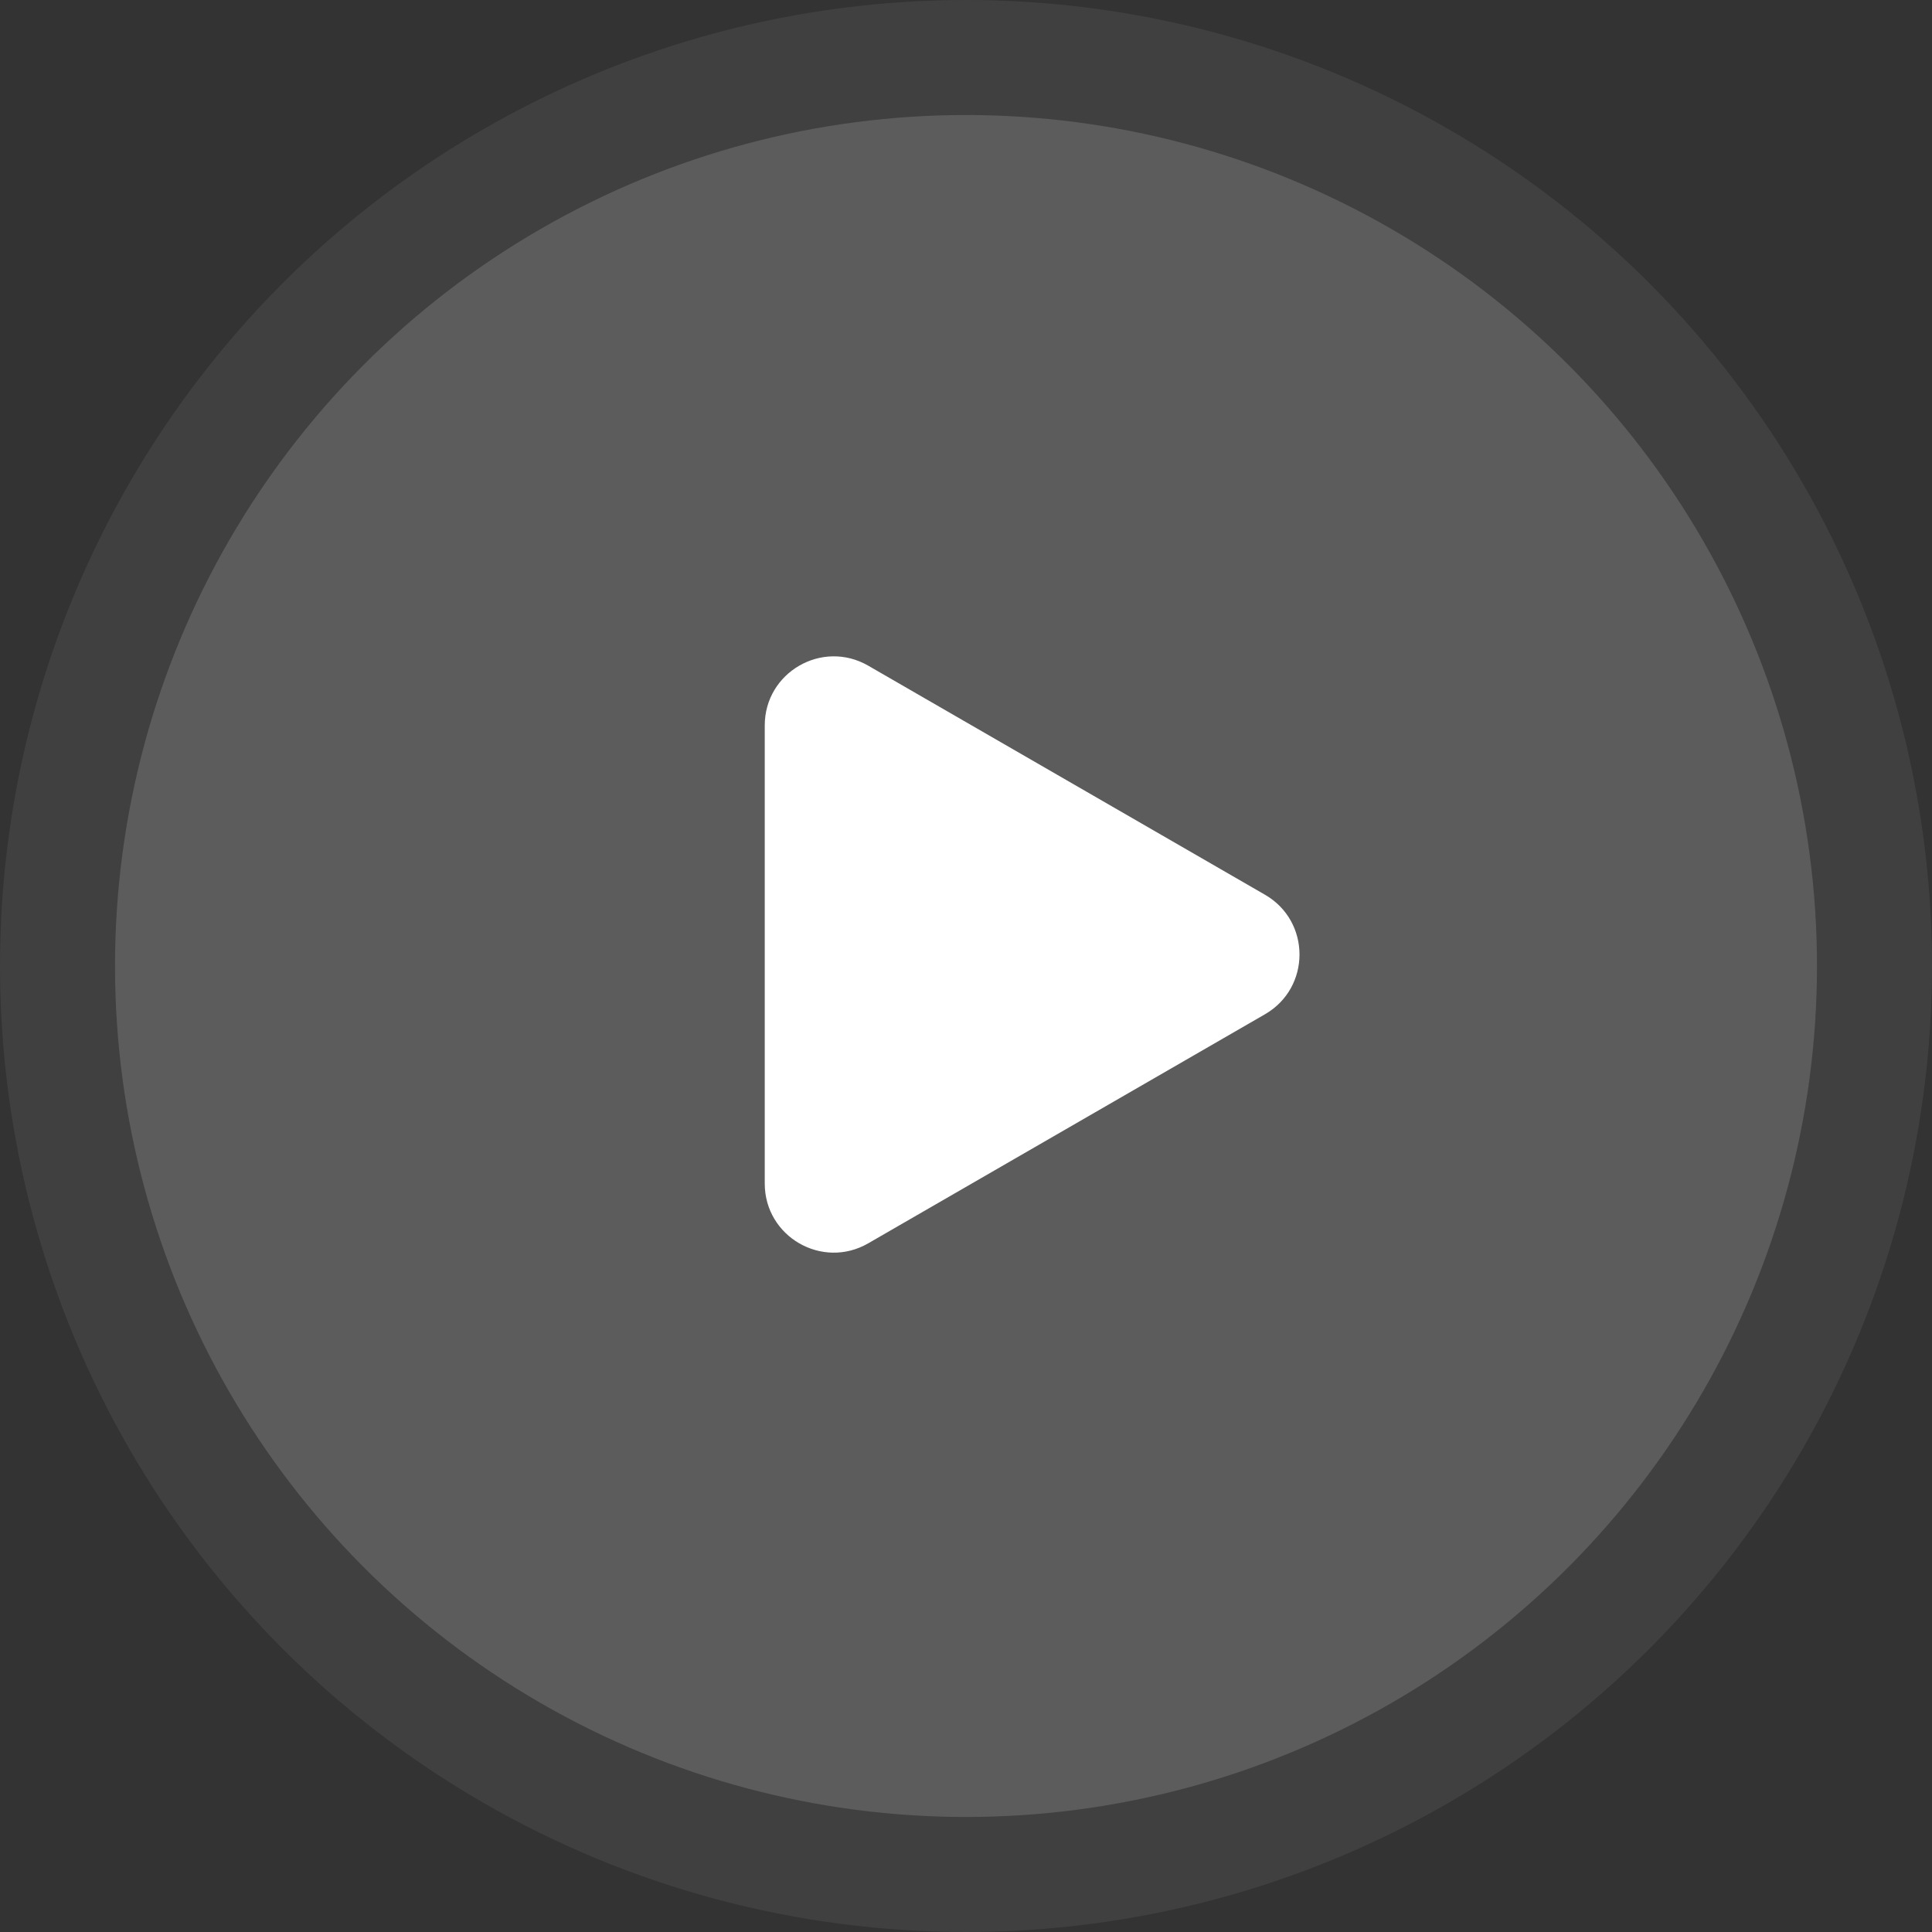
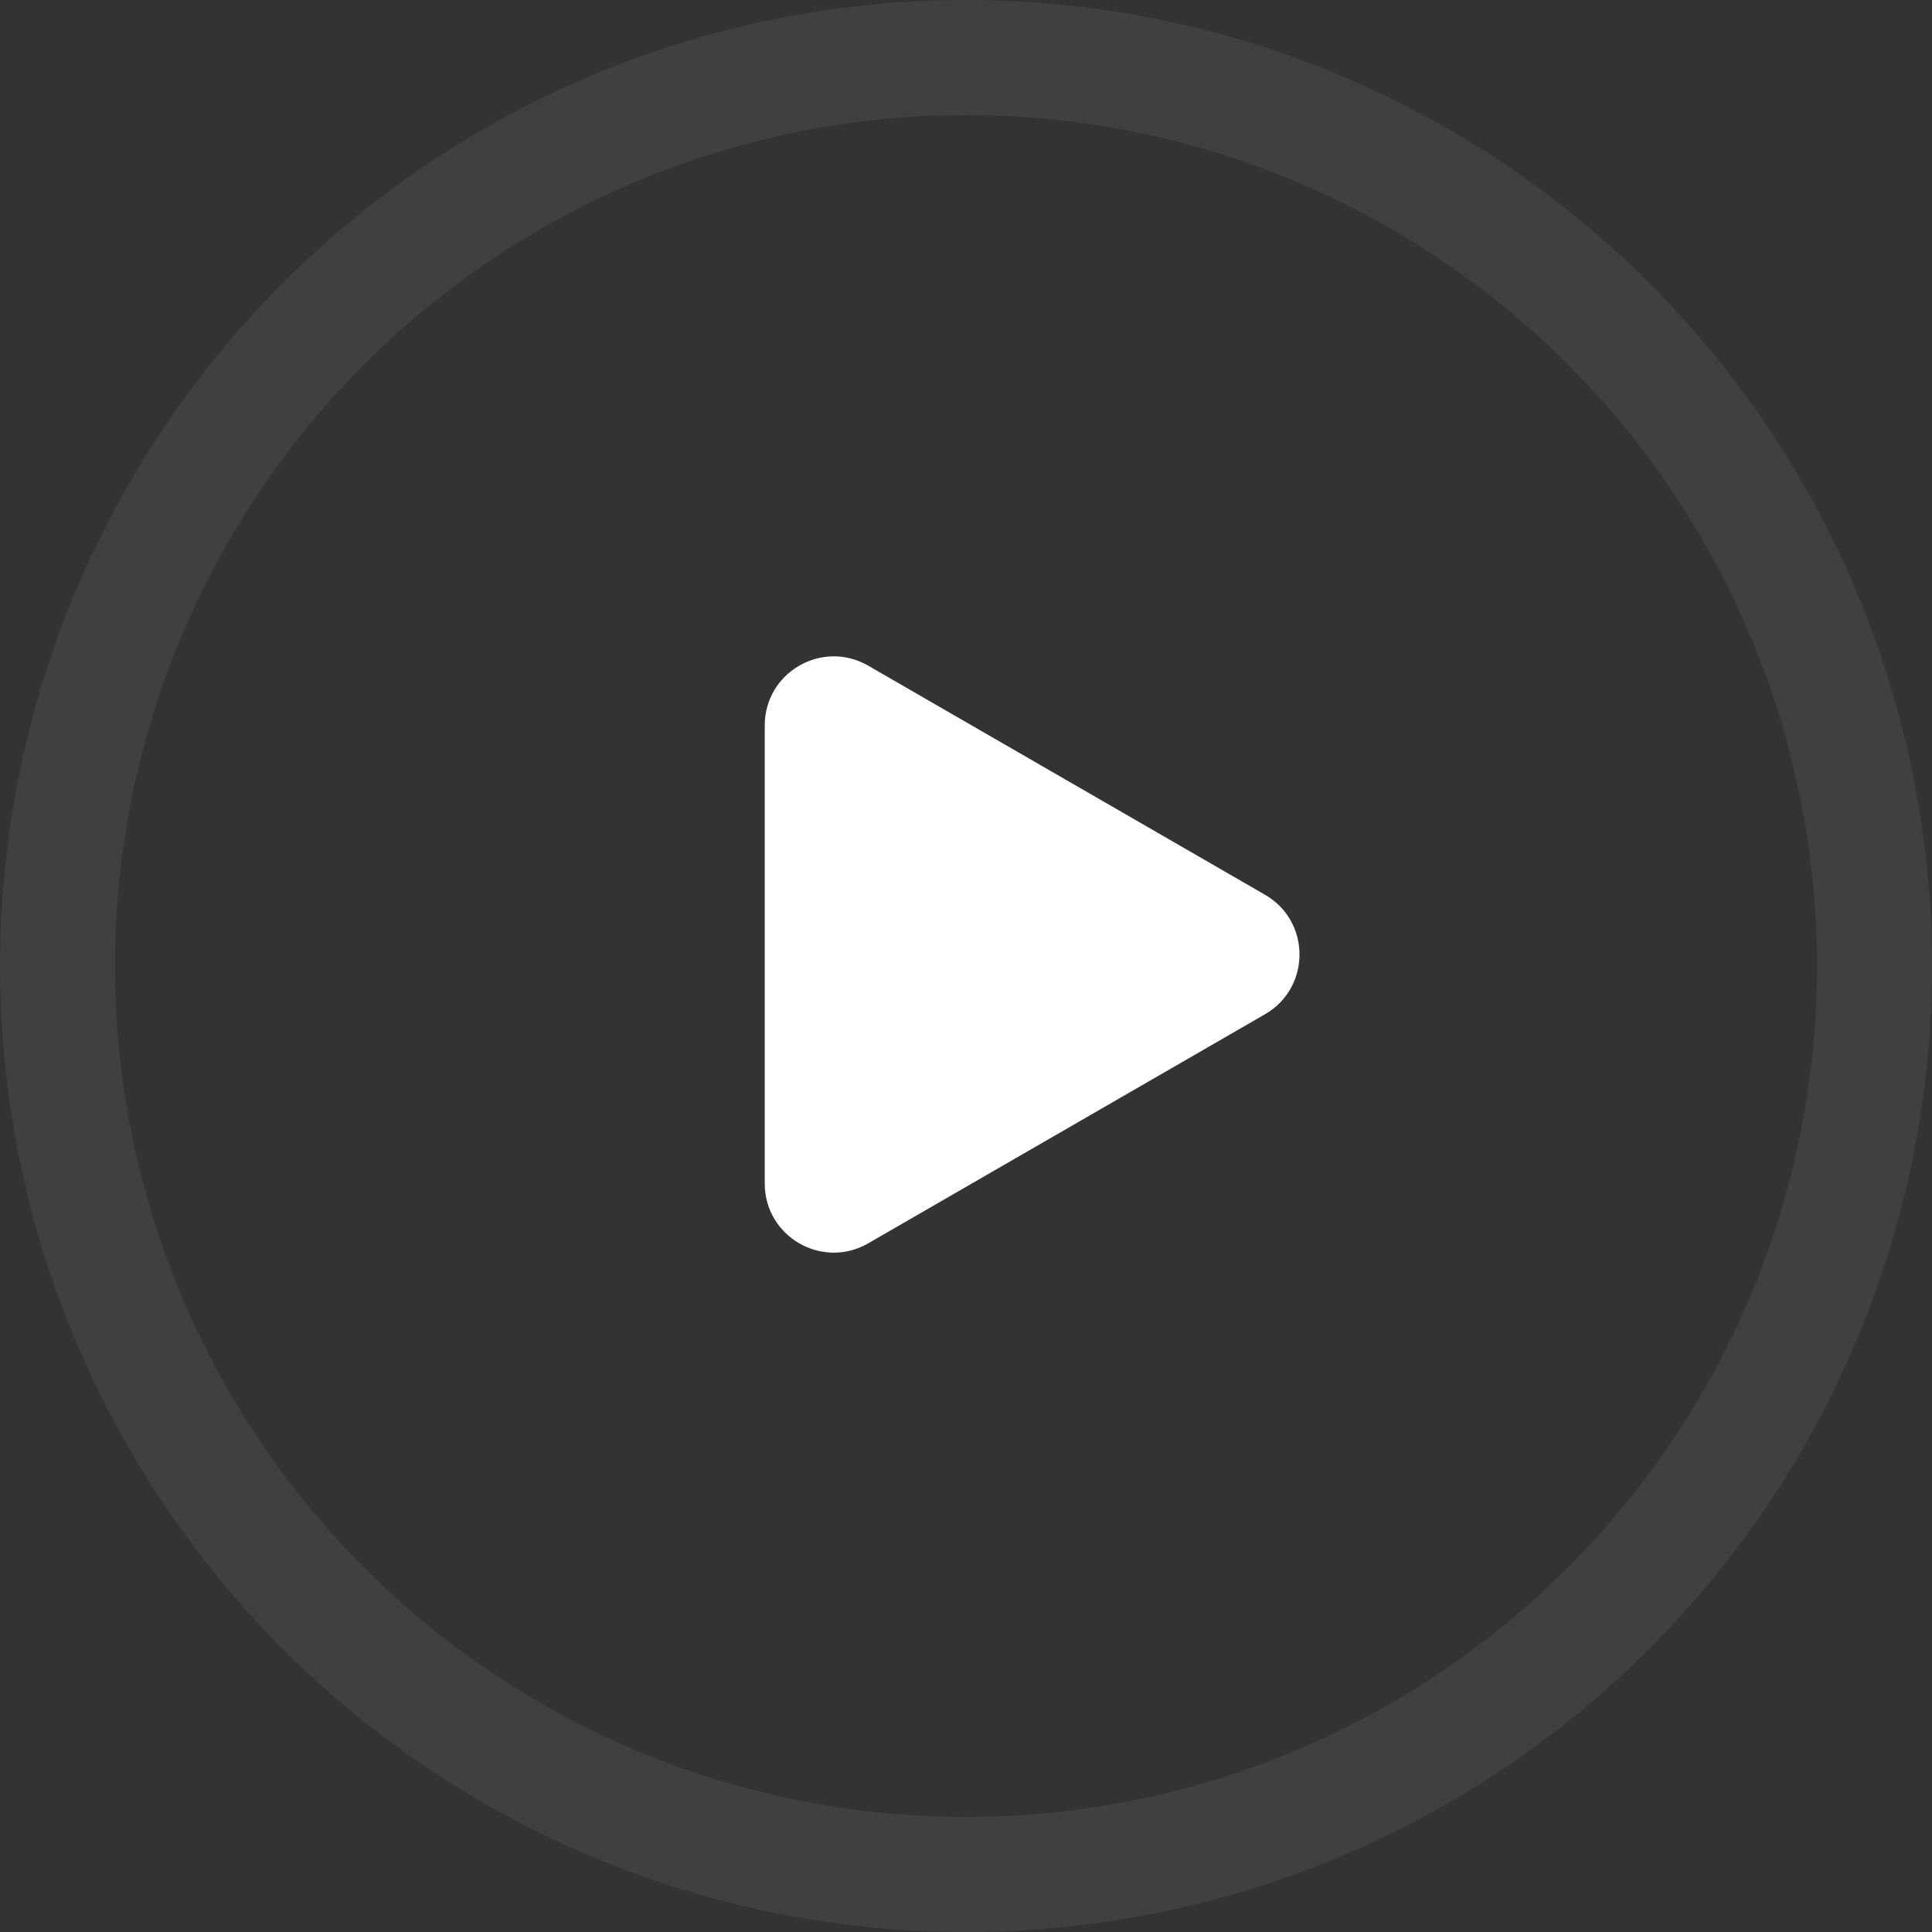
<svg xmlns="http://www.w3.org/2000/svg" width="84" height="84" viewBox="0 0 84 84" fill="none">
  <rect x="0" y="0" width="84" height="84" fill="#333333" stroke="none" />
-   <circle cx="42" cy="42" r="37" fill="white" fill-opacity="0.2" />
  <circle cx="42" cy="42" r="39.5" stroke="#BCBCBC" stroke-opacity="0.1" stroke-width="5" />
  <path d="M55 38.902C57 40.057 57 42.943 55 44.098L37.75 54.057C35.75 55.212 33.25 53.769 33.25 51.459L33.25 31.541C33.25 29.231 35.75 27.788 37.75 28.943L55 38.902Z" fill="white" />
</svg>